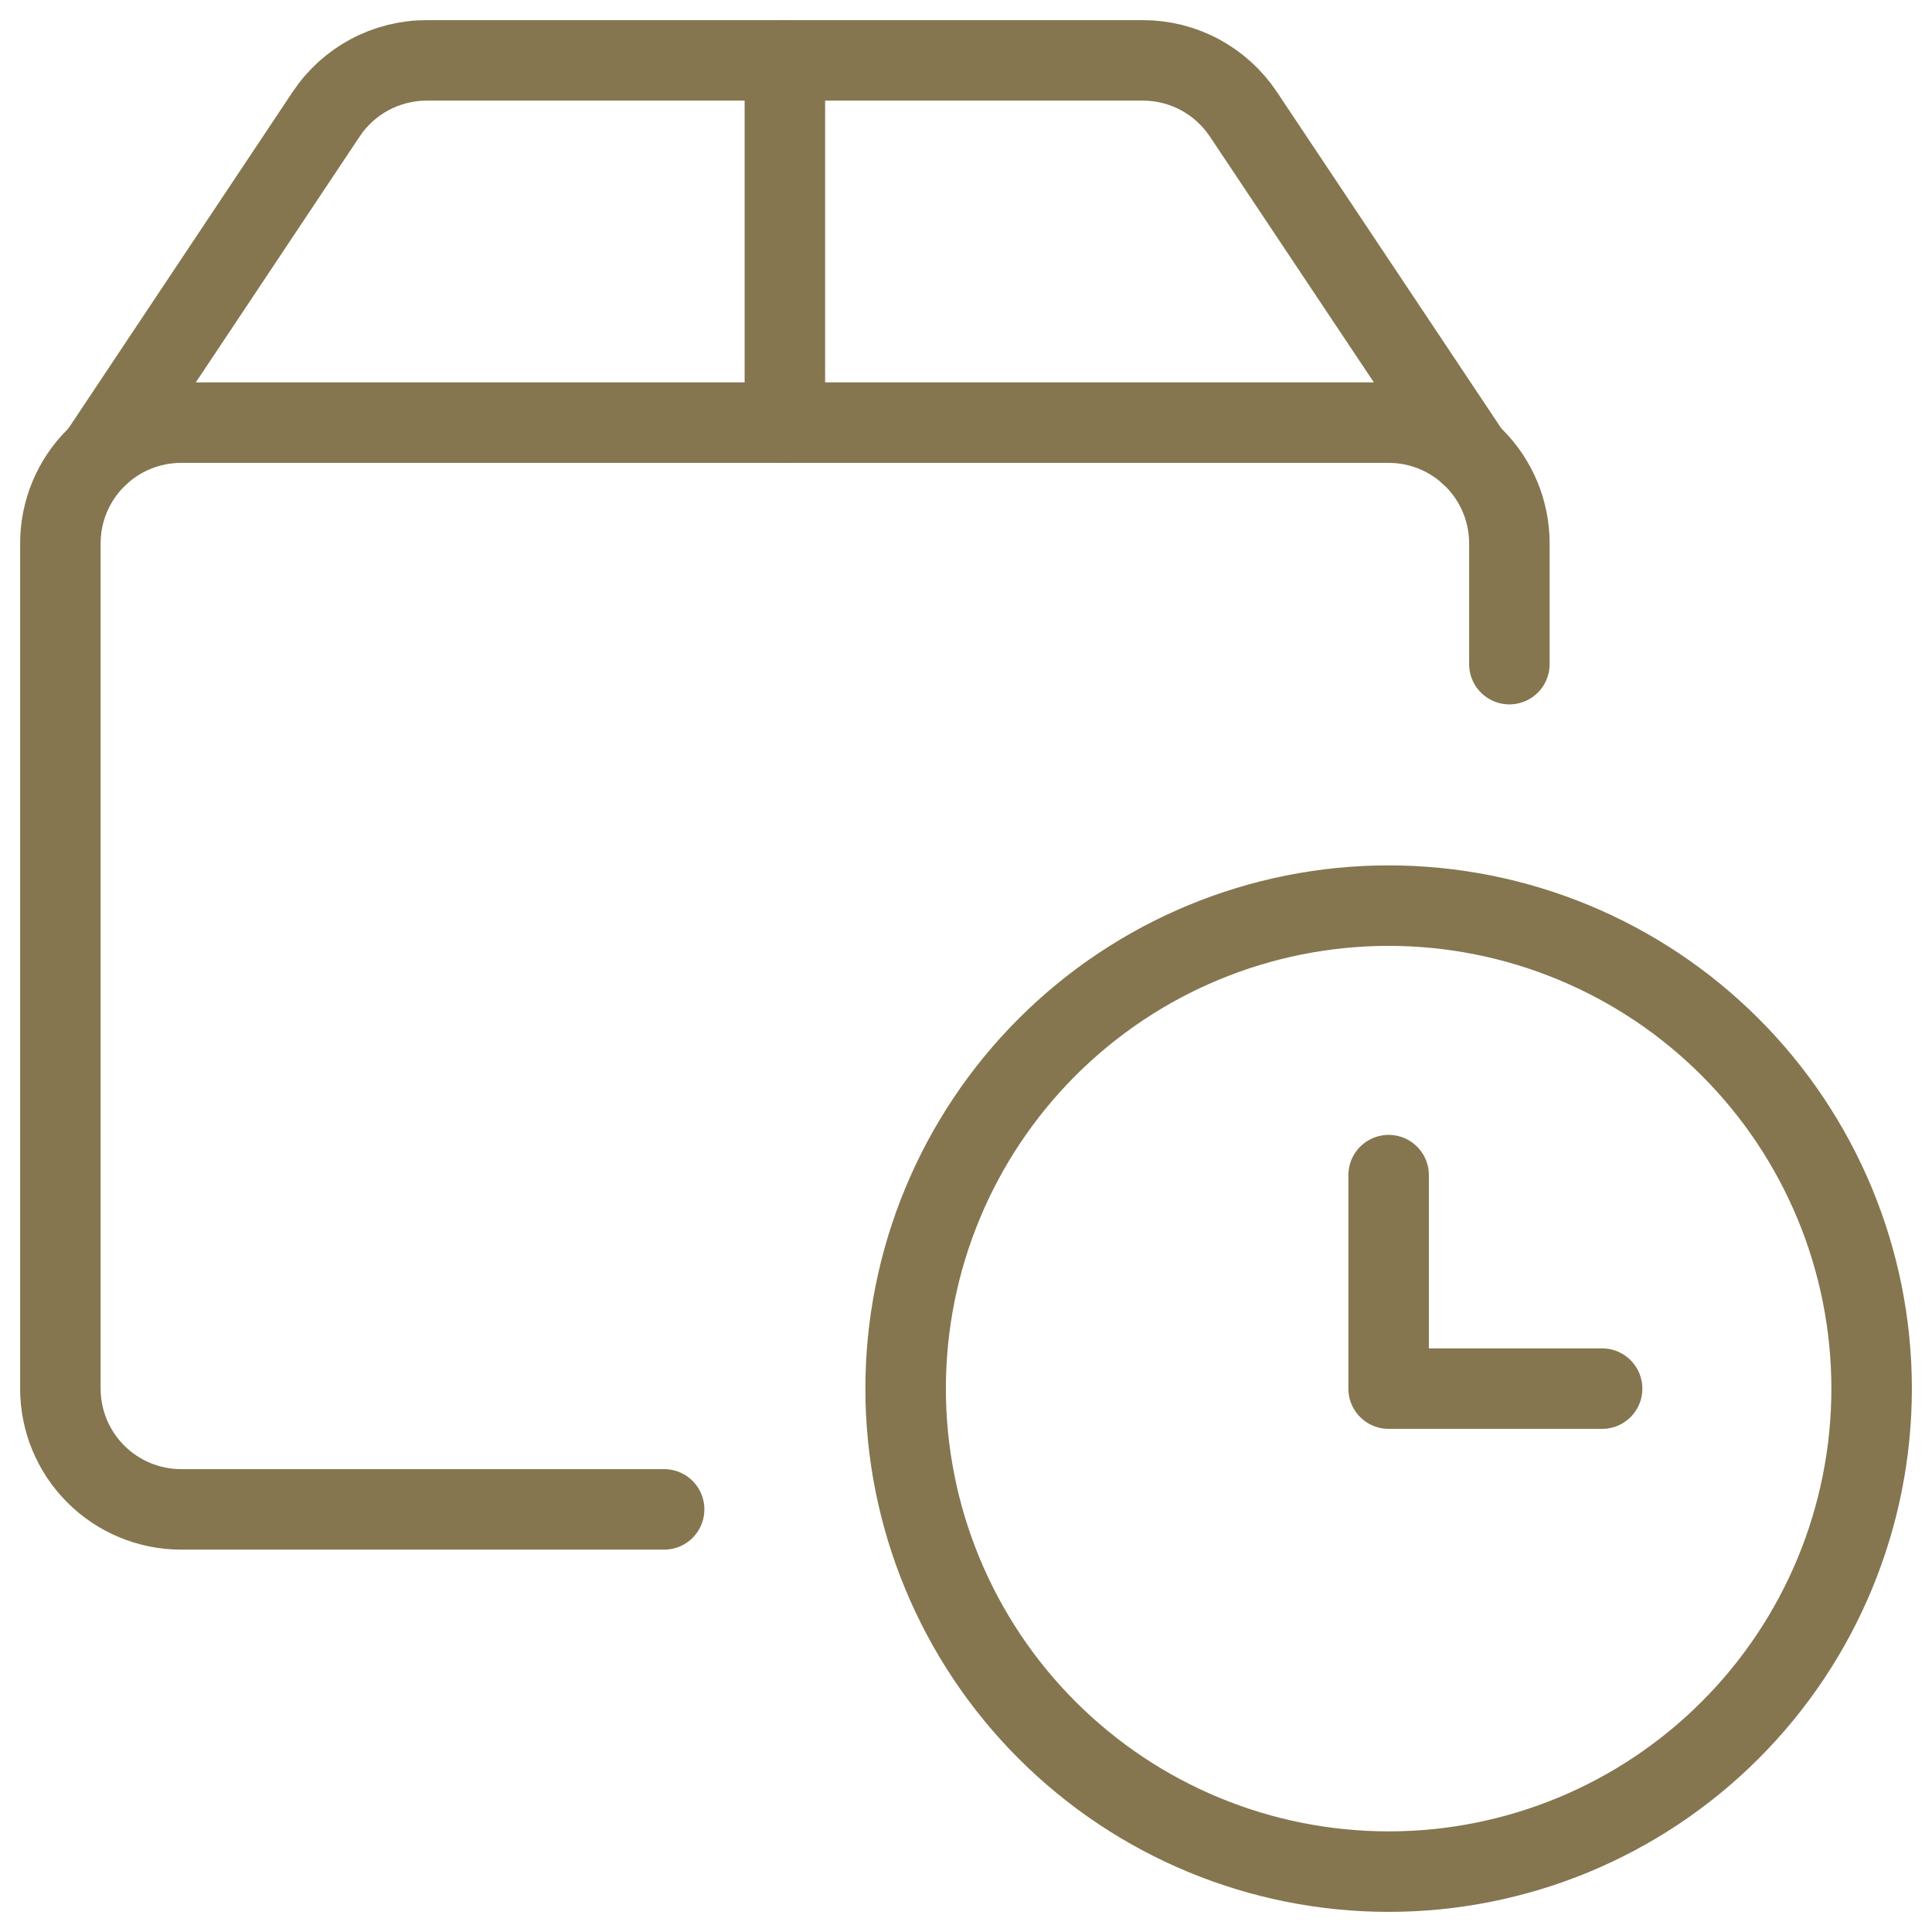
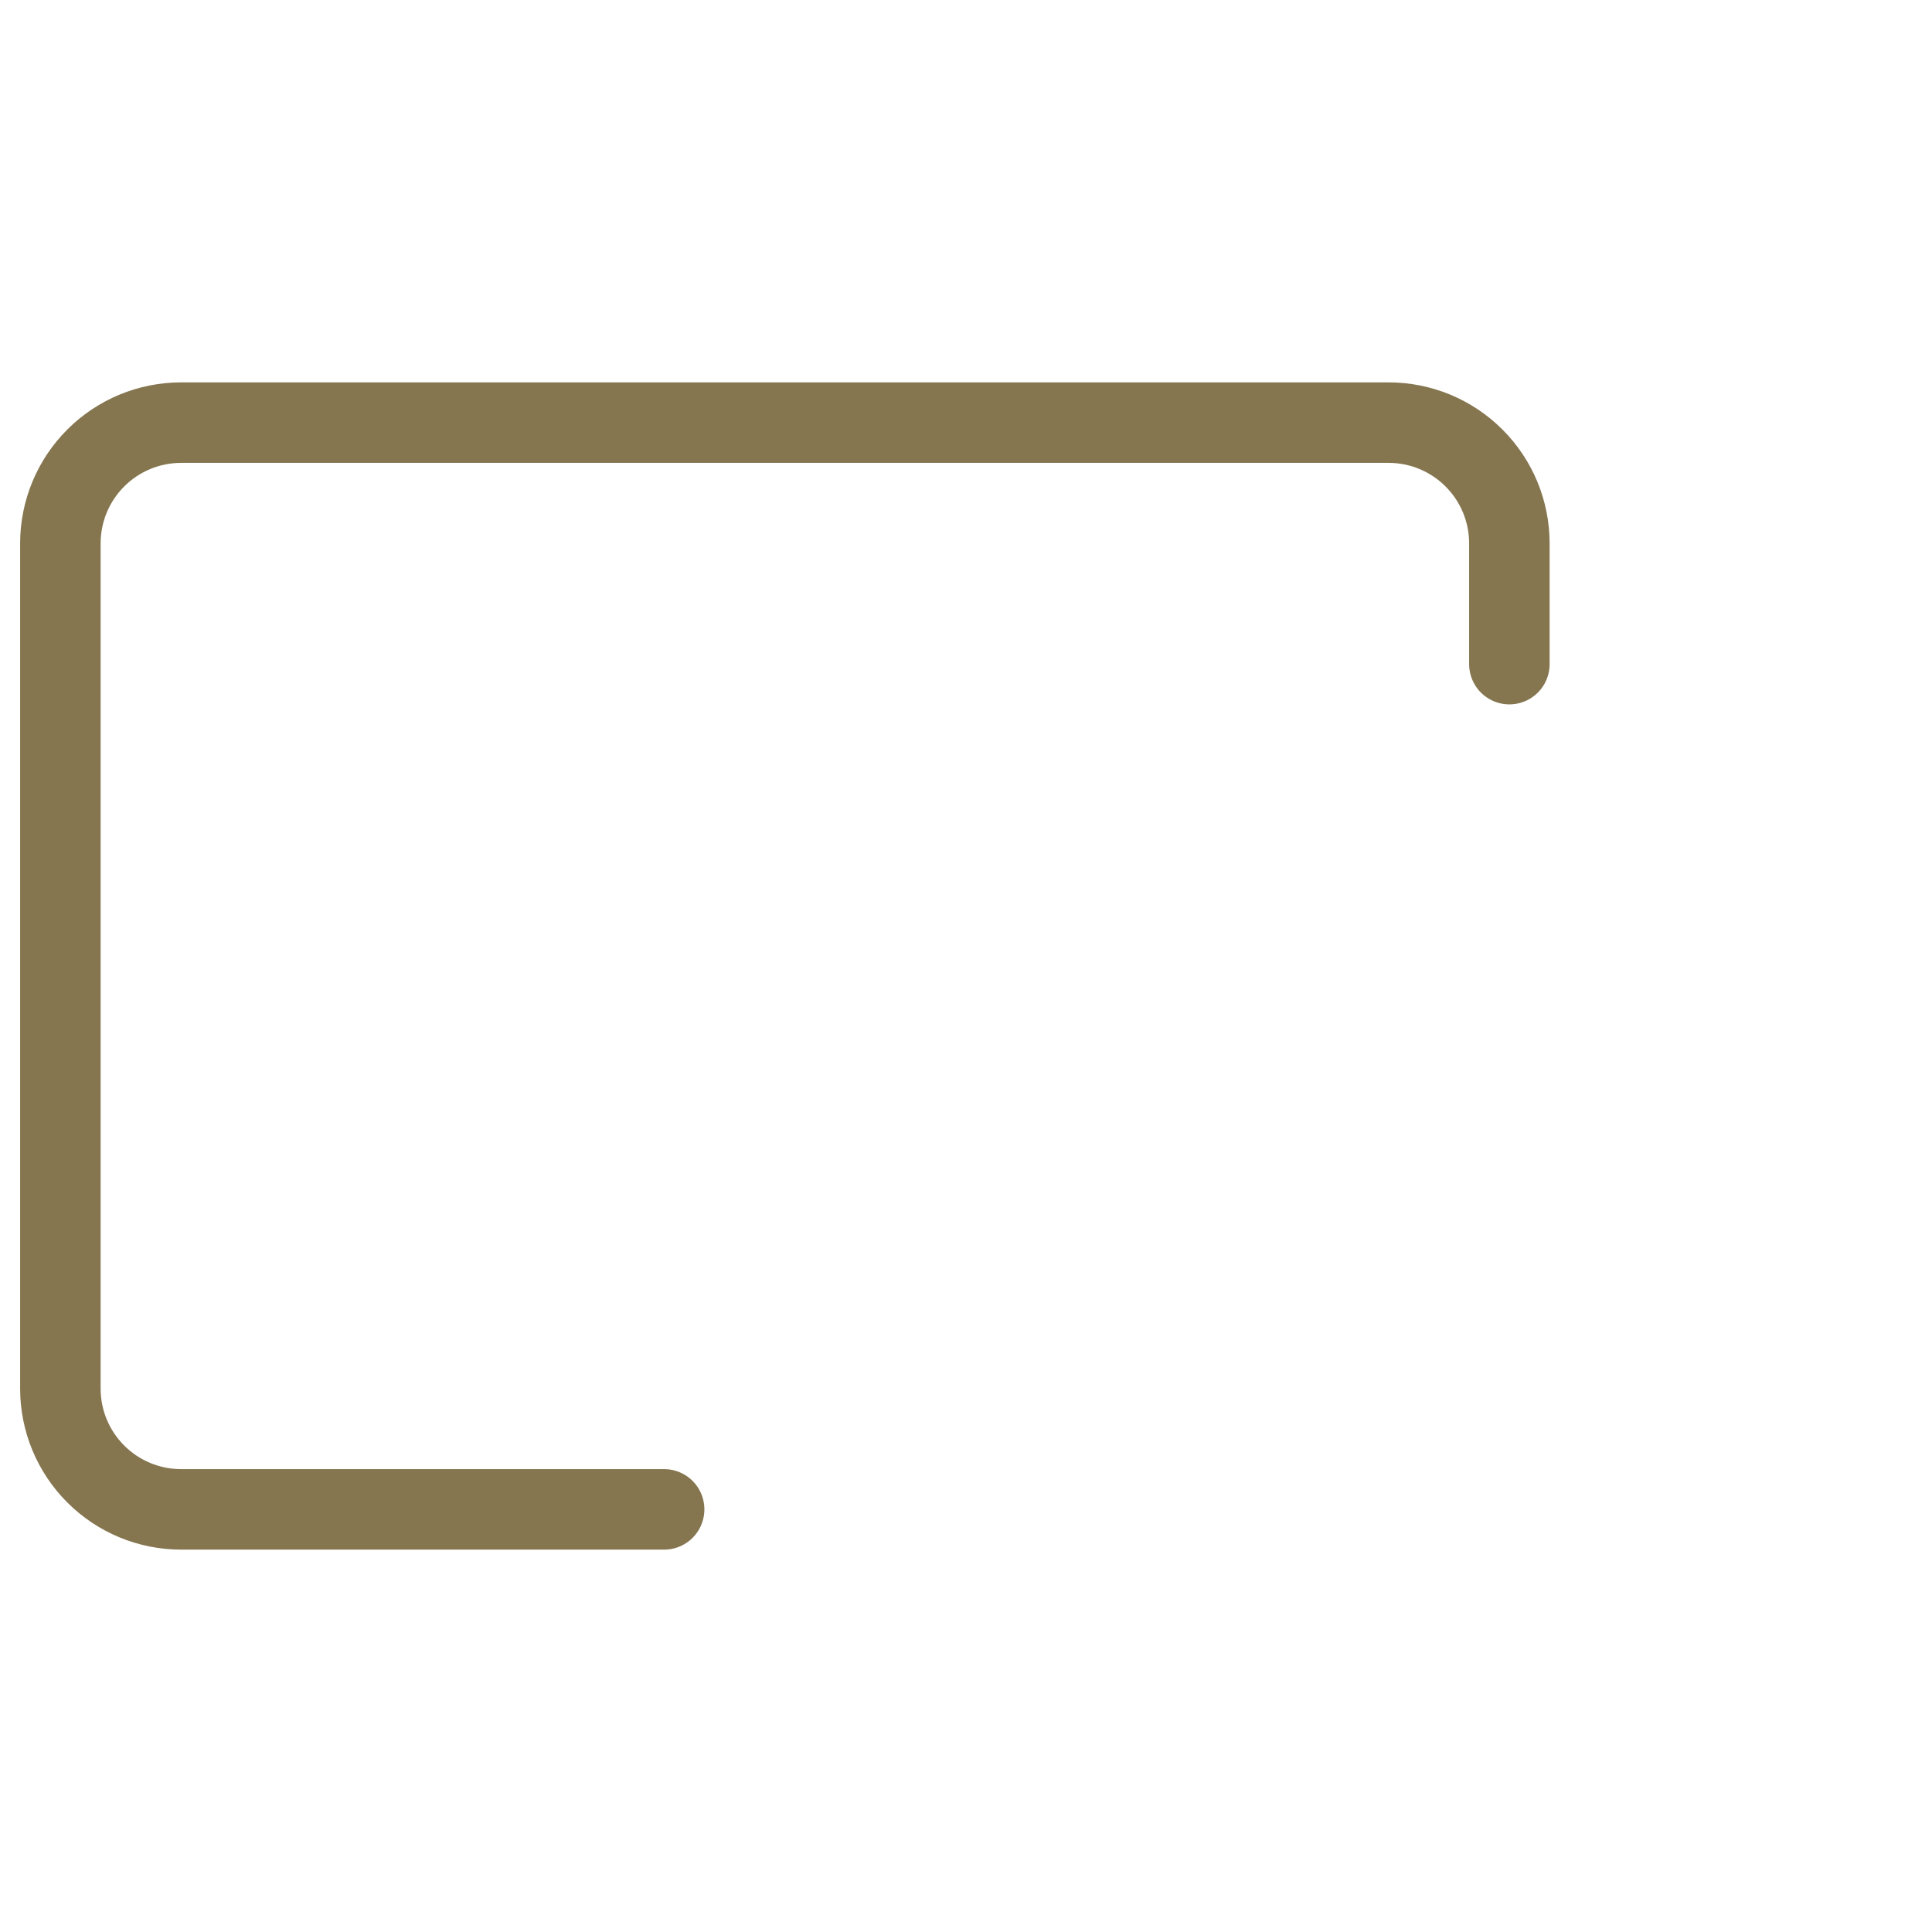
<svg xmlns="http://www.w3.org/2000/svg" width="48" height="48" viewBox="0 0 48 48" fill="none">
-   <path d="M22.5 34.5C22.5 37.683 23.764 40.735 26.015 42.985C28.265 45.236 31.317 46.5 34.5 46.5C37.683 46.5 40.735 45.236 42.985 42.985C45.236 40.735 46.5 37.683 46.5 34.5C46.5 31.317 45.236 28.265 42.985 26.015C40.735 23.764 37.683 22.5 34.5 22.5C31.317 22.5 28.265 23.764 26.015 26.015C23.764 28.265 22.5 31.317 22.5 34.5Z" stroke="#857650" stroke-width="2" stroke-linecap="round" stroke-linejoin="round" />
-   <path d="M39.804 34.5H34.5V29.196" stroke="#857650" stroke-width="2" stroke-linecap="round" stroke-linejoin="round" />
  <path d="M16.5 37.5H4.5C3.704 37.5 2.941 37.184 2.379 36.621C1.816 36.059 1.5 35.296 1.5 34.5V13.5C1.5 12.704 1.816 11.941 2.379 11.379C2.941 10.816 3.704 10.5 4.5 10.5H34.5C35.296 10.5 36.059 10.816 36.621 11.379C37.184 11.941 37.5 12.704 37.5 13.5V16.5" stroke="#857650" stroke-width="2" stroke-linecap="round" stroke-linejoin="round" />
-   <path d="M36.532 11.294L30.89 2.836C30.616 2.426 30.246 2.089 29.812 1.856C29.378 1.623 28.893 1.501 28.4 1.5H10.6C10.106 1.5 9.62 1.622 9.184 1.855C8.749 2.088 8.378 2.425 8.104 2.836L2.468 11.294" stroke="#857650" stroke-width="2" stroke-linecap="round" stroke-linejoin="round" />
-   <path d="M19.5 1.5V10.5" stroke="#857650" stroke-width="2" stroke-linecap="round" stroke-linejoin="round" />
</svg>